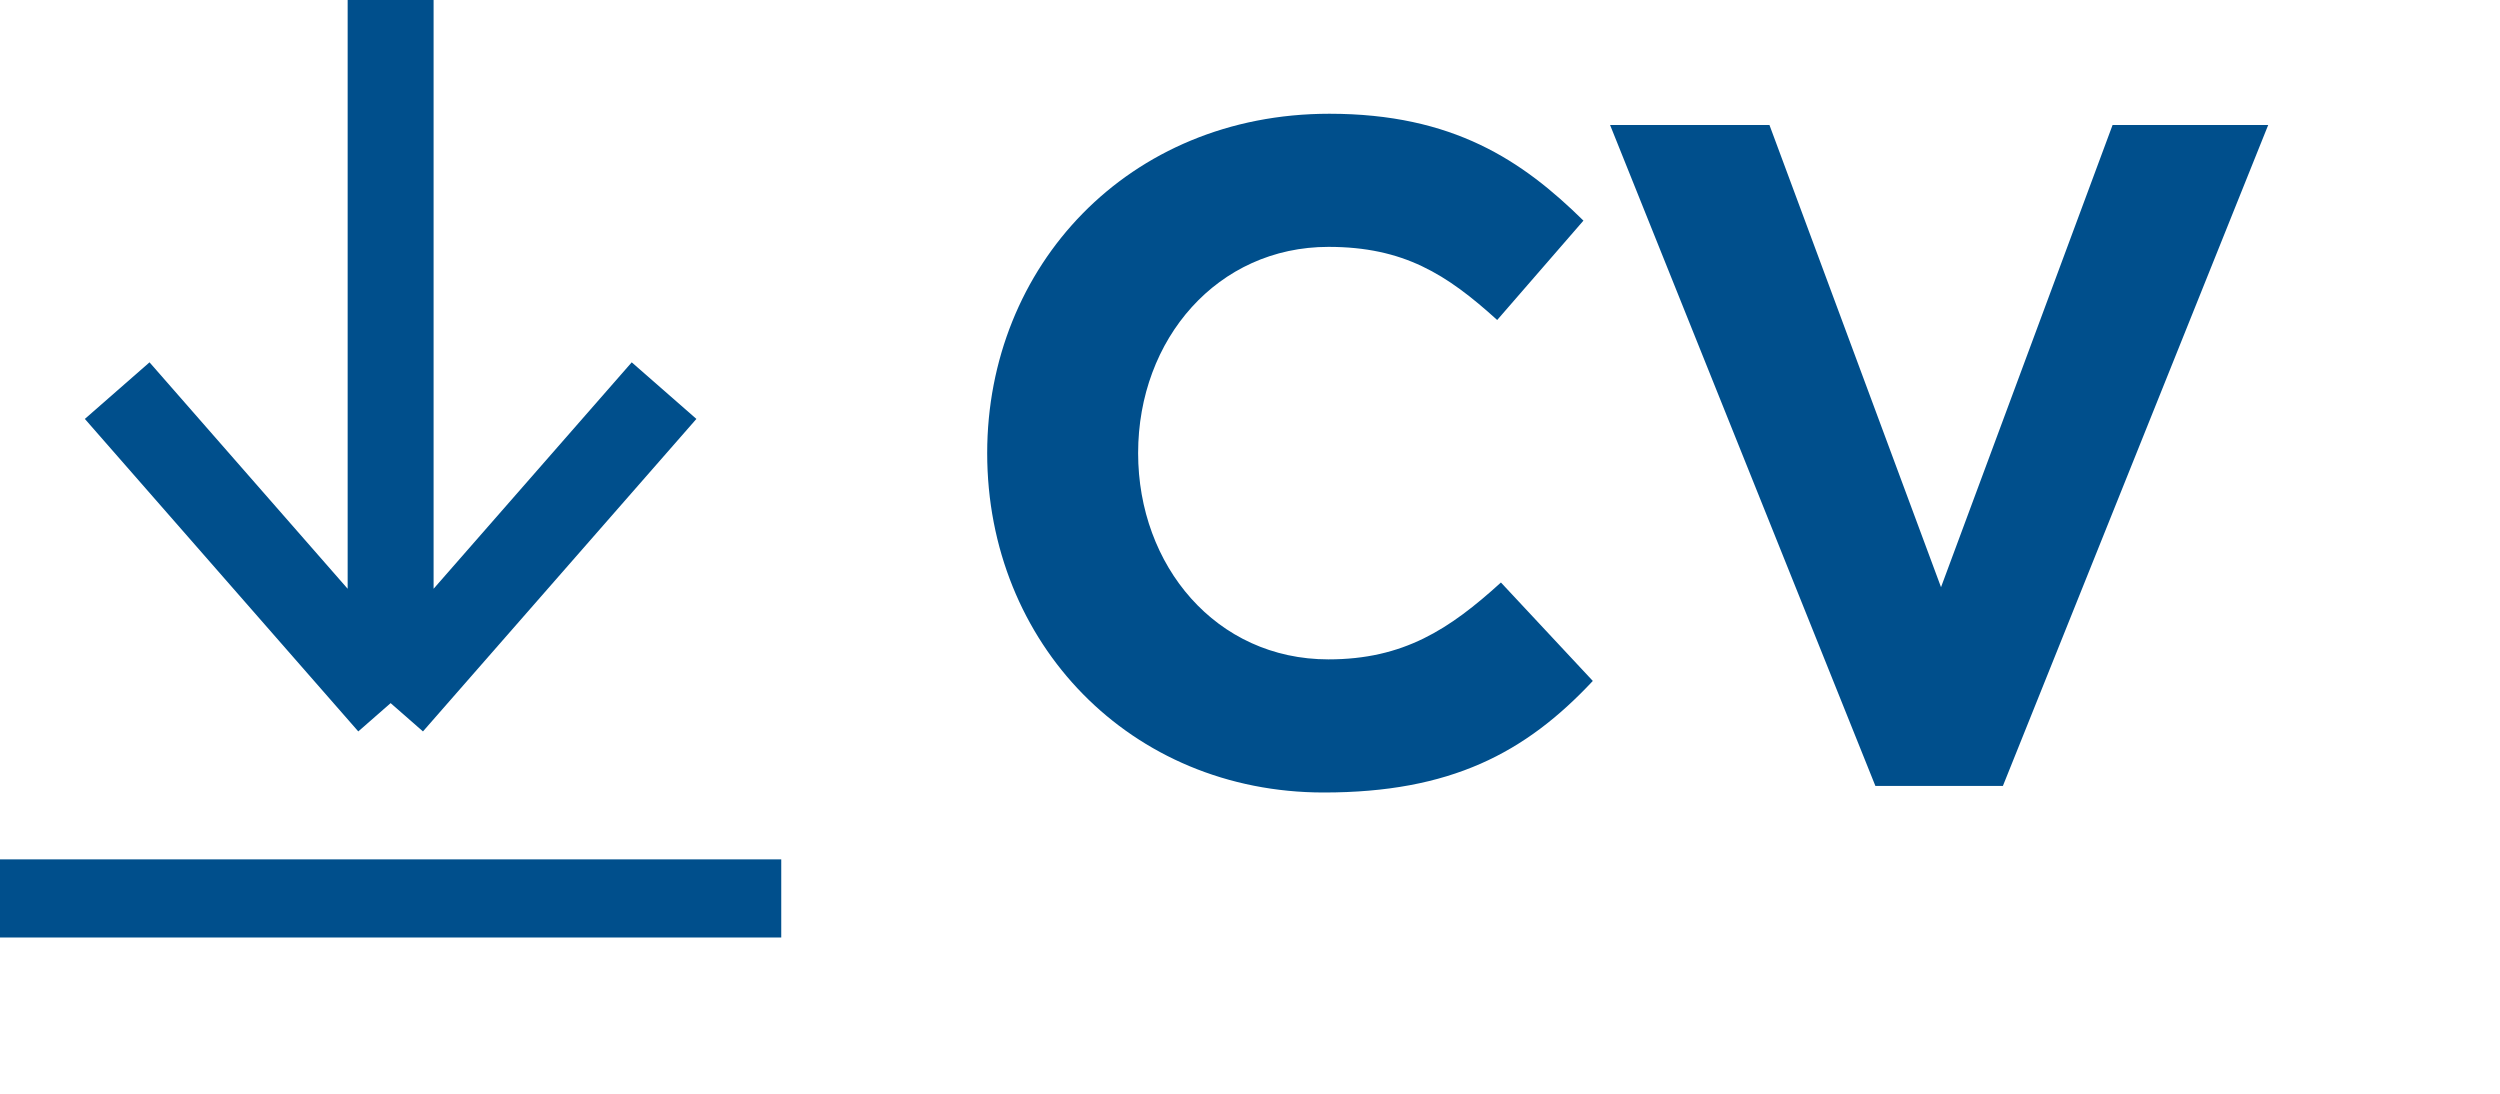
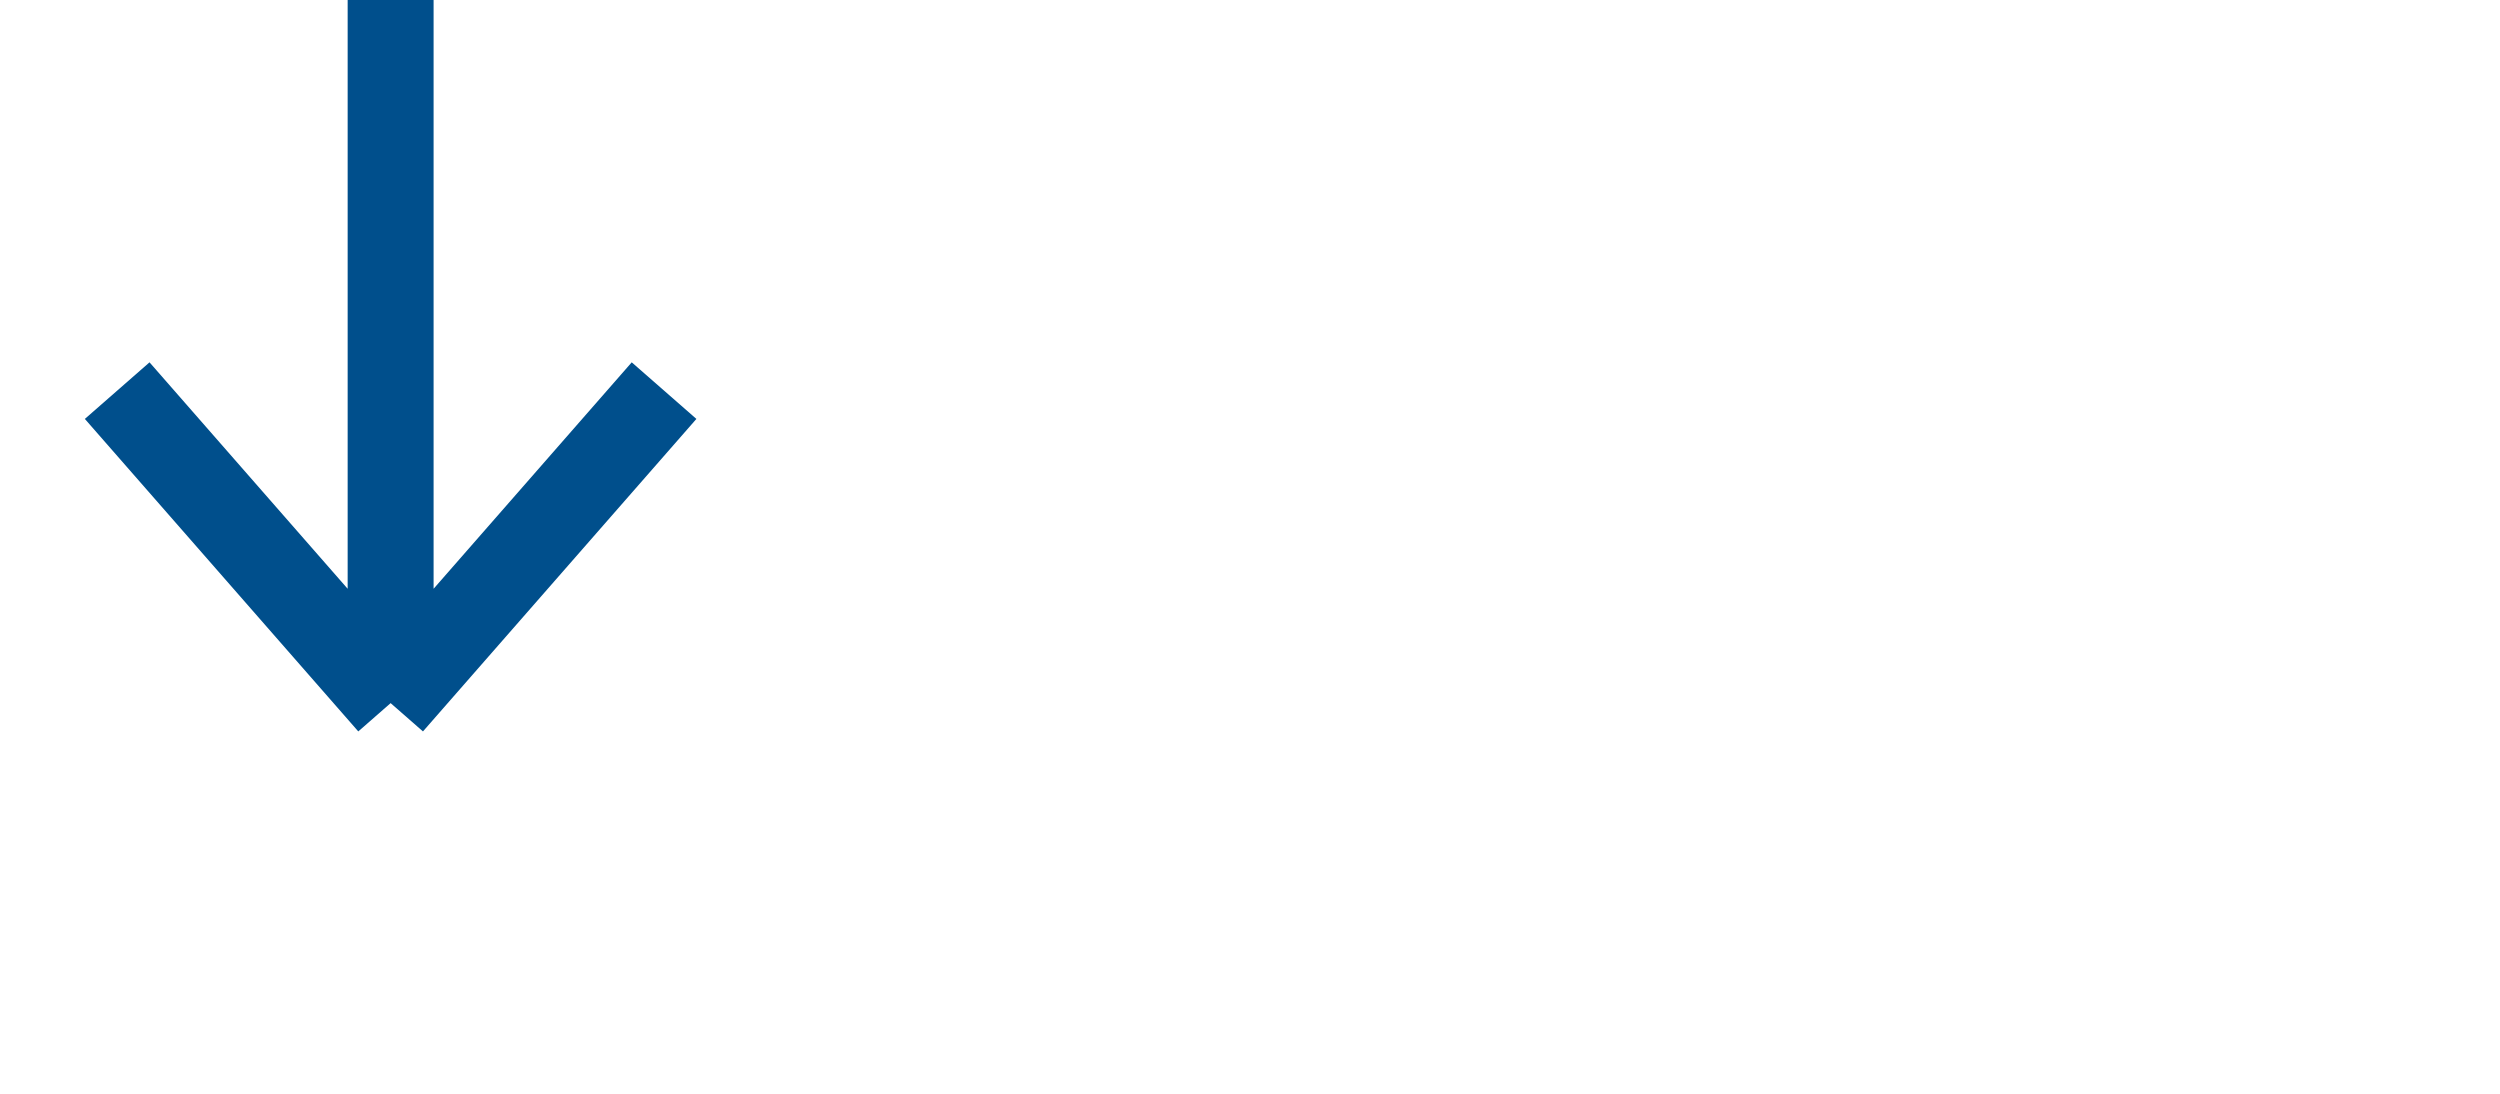
<svg xmlns="http://www.w3.org/2000/svg" width="32" height="14" viewBox="0 0 32 14" fill="none">
-   <path d="M16.944 10.144C18.564 10.144 19.524 9.64 20.388 8.716L19.212 7.456C18.552 8.056 17.964 8.44 17.004 8.44C15.564 8.44 14.568 7.24 14.568 5.8C14.568 4.336 15.588 3.16 17.004 3.16C17.964 3.16 18.516 3.508 19.164 4.096L20.268 2.824C19.488 2.056 18.6 1.456 17.016 1.456C14.436 1.456 12.636 3.412 12.636 5.8C12.636 8.236 14.472 10.144 16.944 10.144ZM24.005 10.06H25.637L29.033 1.6H27.041L24.845 7.516L22.649 1.6H20.609L24.005 10.06Z" fill="#004F8C" />
  <path d="M1.5 5L5 9M5 9L8.5 5M5 9L5 1.5299e-07" stroke="#004F8C" stroke-width="1.1" />
-   <line y1="11.5" x2="10" y2="11.5" stroke="#004F8C" />
</svg>